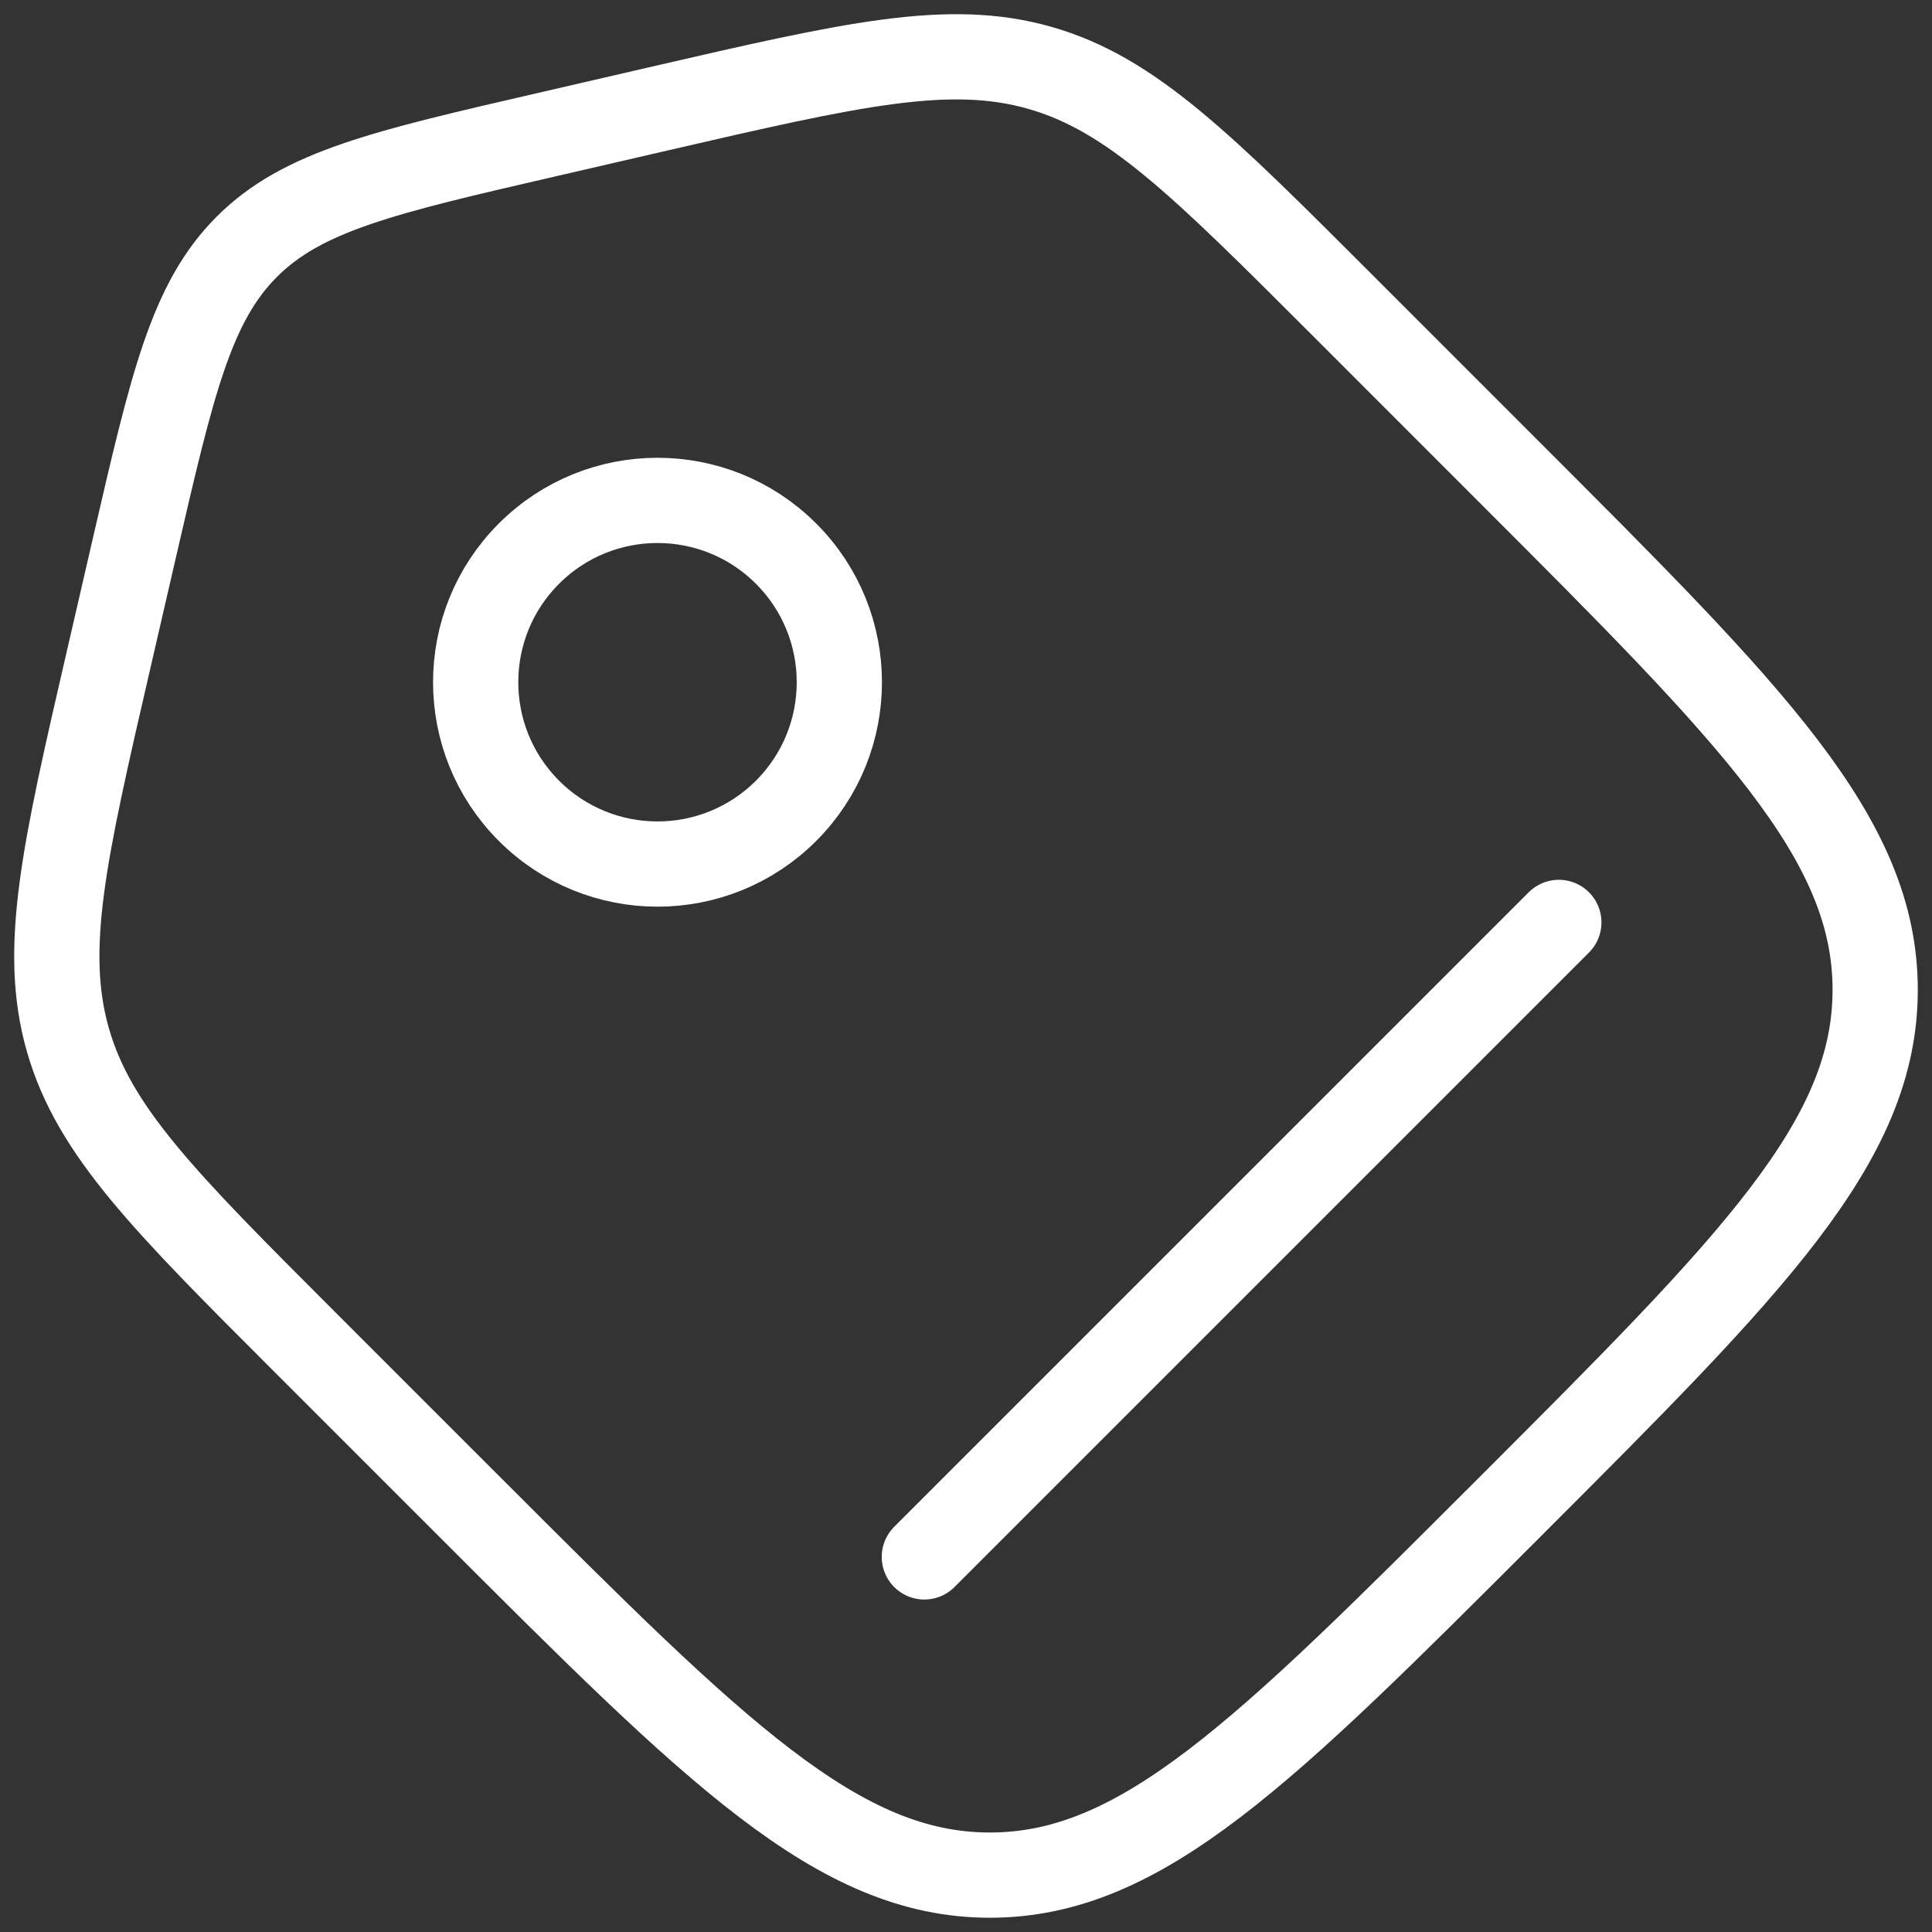
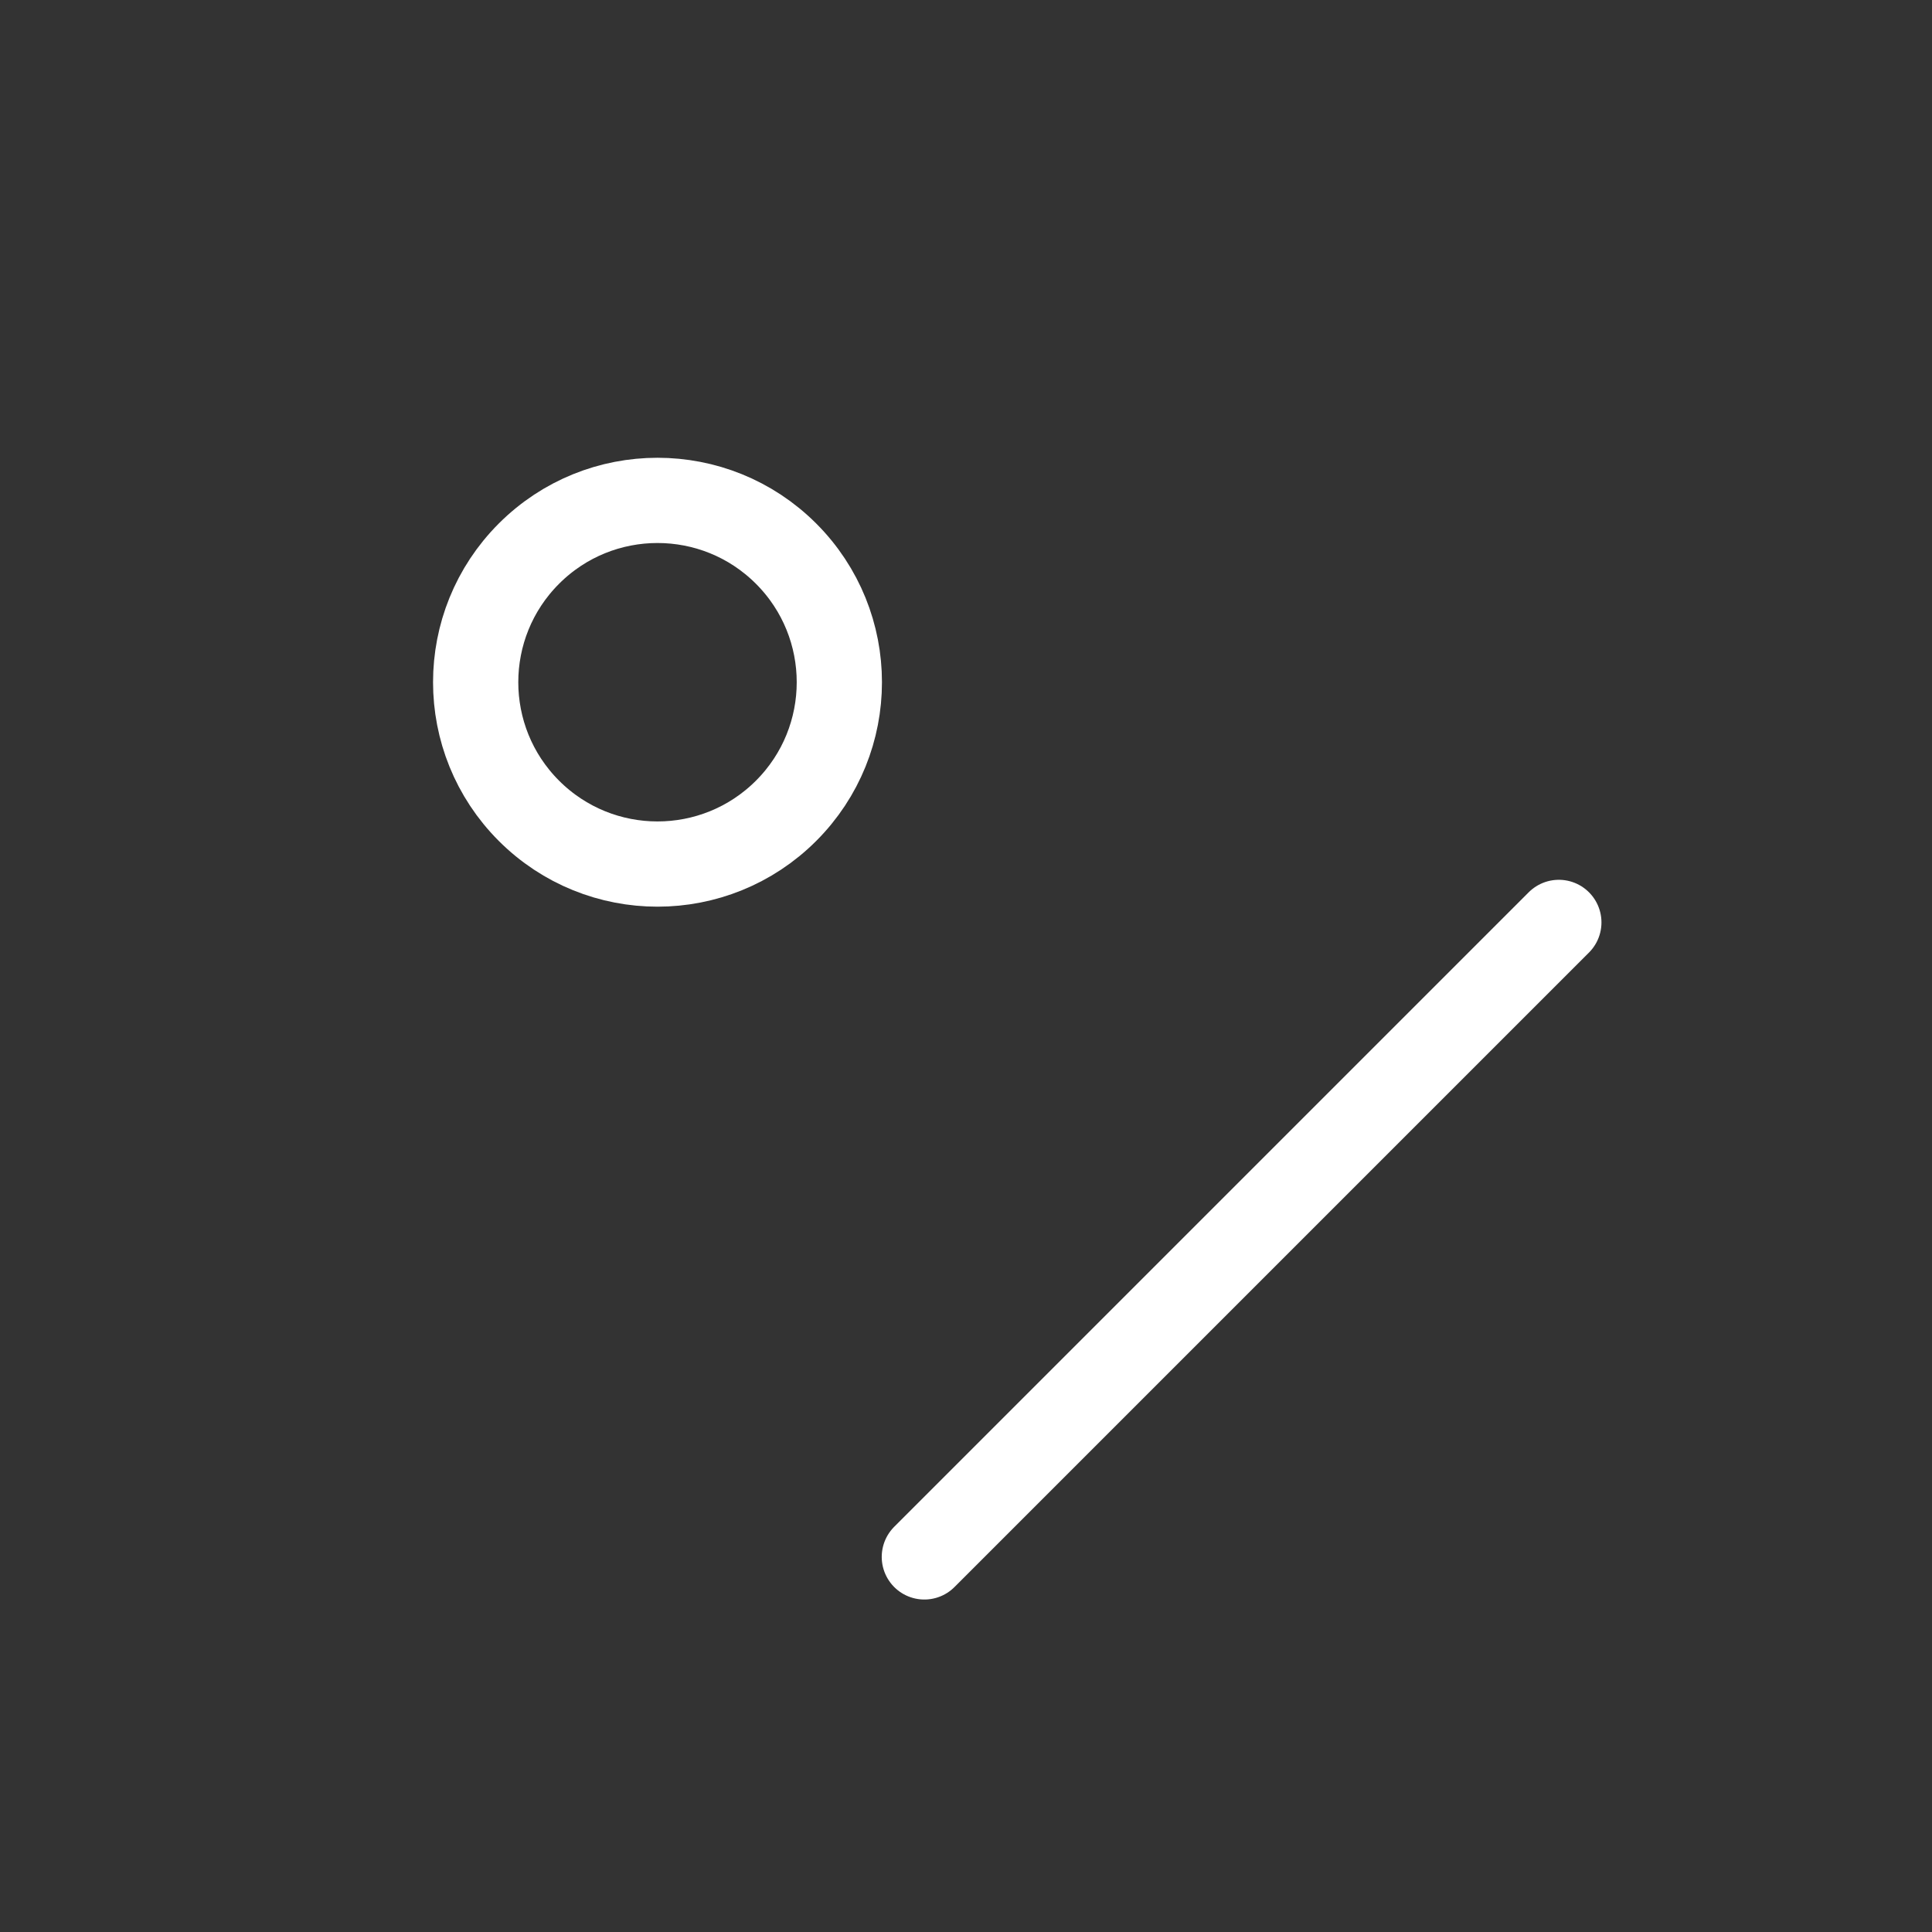
<svg xmlns="http://www.w3.org/2000/svg" width="34" height="34" viewBox="0 0 34 34" fill="none">
  <rect x="0" y="0" width="34" height="34" fill="#333333" stroke="none" />
-   <path d="M5.366 23.619C2.893 21.146 1.656 19.909 1.196 18.305C0.736 16.701 1.129 14.997 1.916 11.589L2.369 9.624C3.031 6.758 3.362 5.324 4.343 4.343C5.325 3.361 6.758 3.03 9.625 2.369L11.59 1.915C14.998 1.129 16.701 0.736 18.306 1.196C19.91 1.656 21.146 2.892 23.619 5.365L26.546 8.293C30.849 12.595 33 14.746 33 17.419C33 20.092 30.849 22.244 26.546 26.546C22.244 30.848 20.093 32.999 17.42 32.999C14.747 32.999 12.595 30.848 8.293 26.546L5.366 23.619Z" stroke="white" stroke-width="1.5" />
  <circle cx="11.571" cy="12.006" r="3.2" transform="rotate(-45 11.571 12.006)" stroke="white" stroke-width="1.5" />
  <path d="M16.267 27.399L27.433 16.233" stroke="white" stroke-width="1.5" stroke-linecap="round" />
</svg>